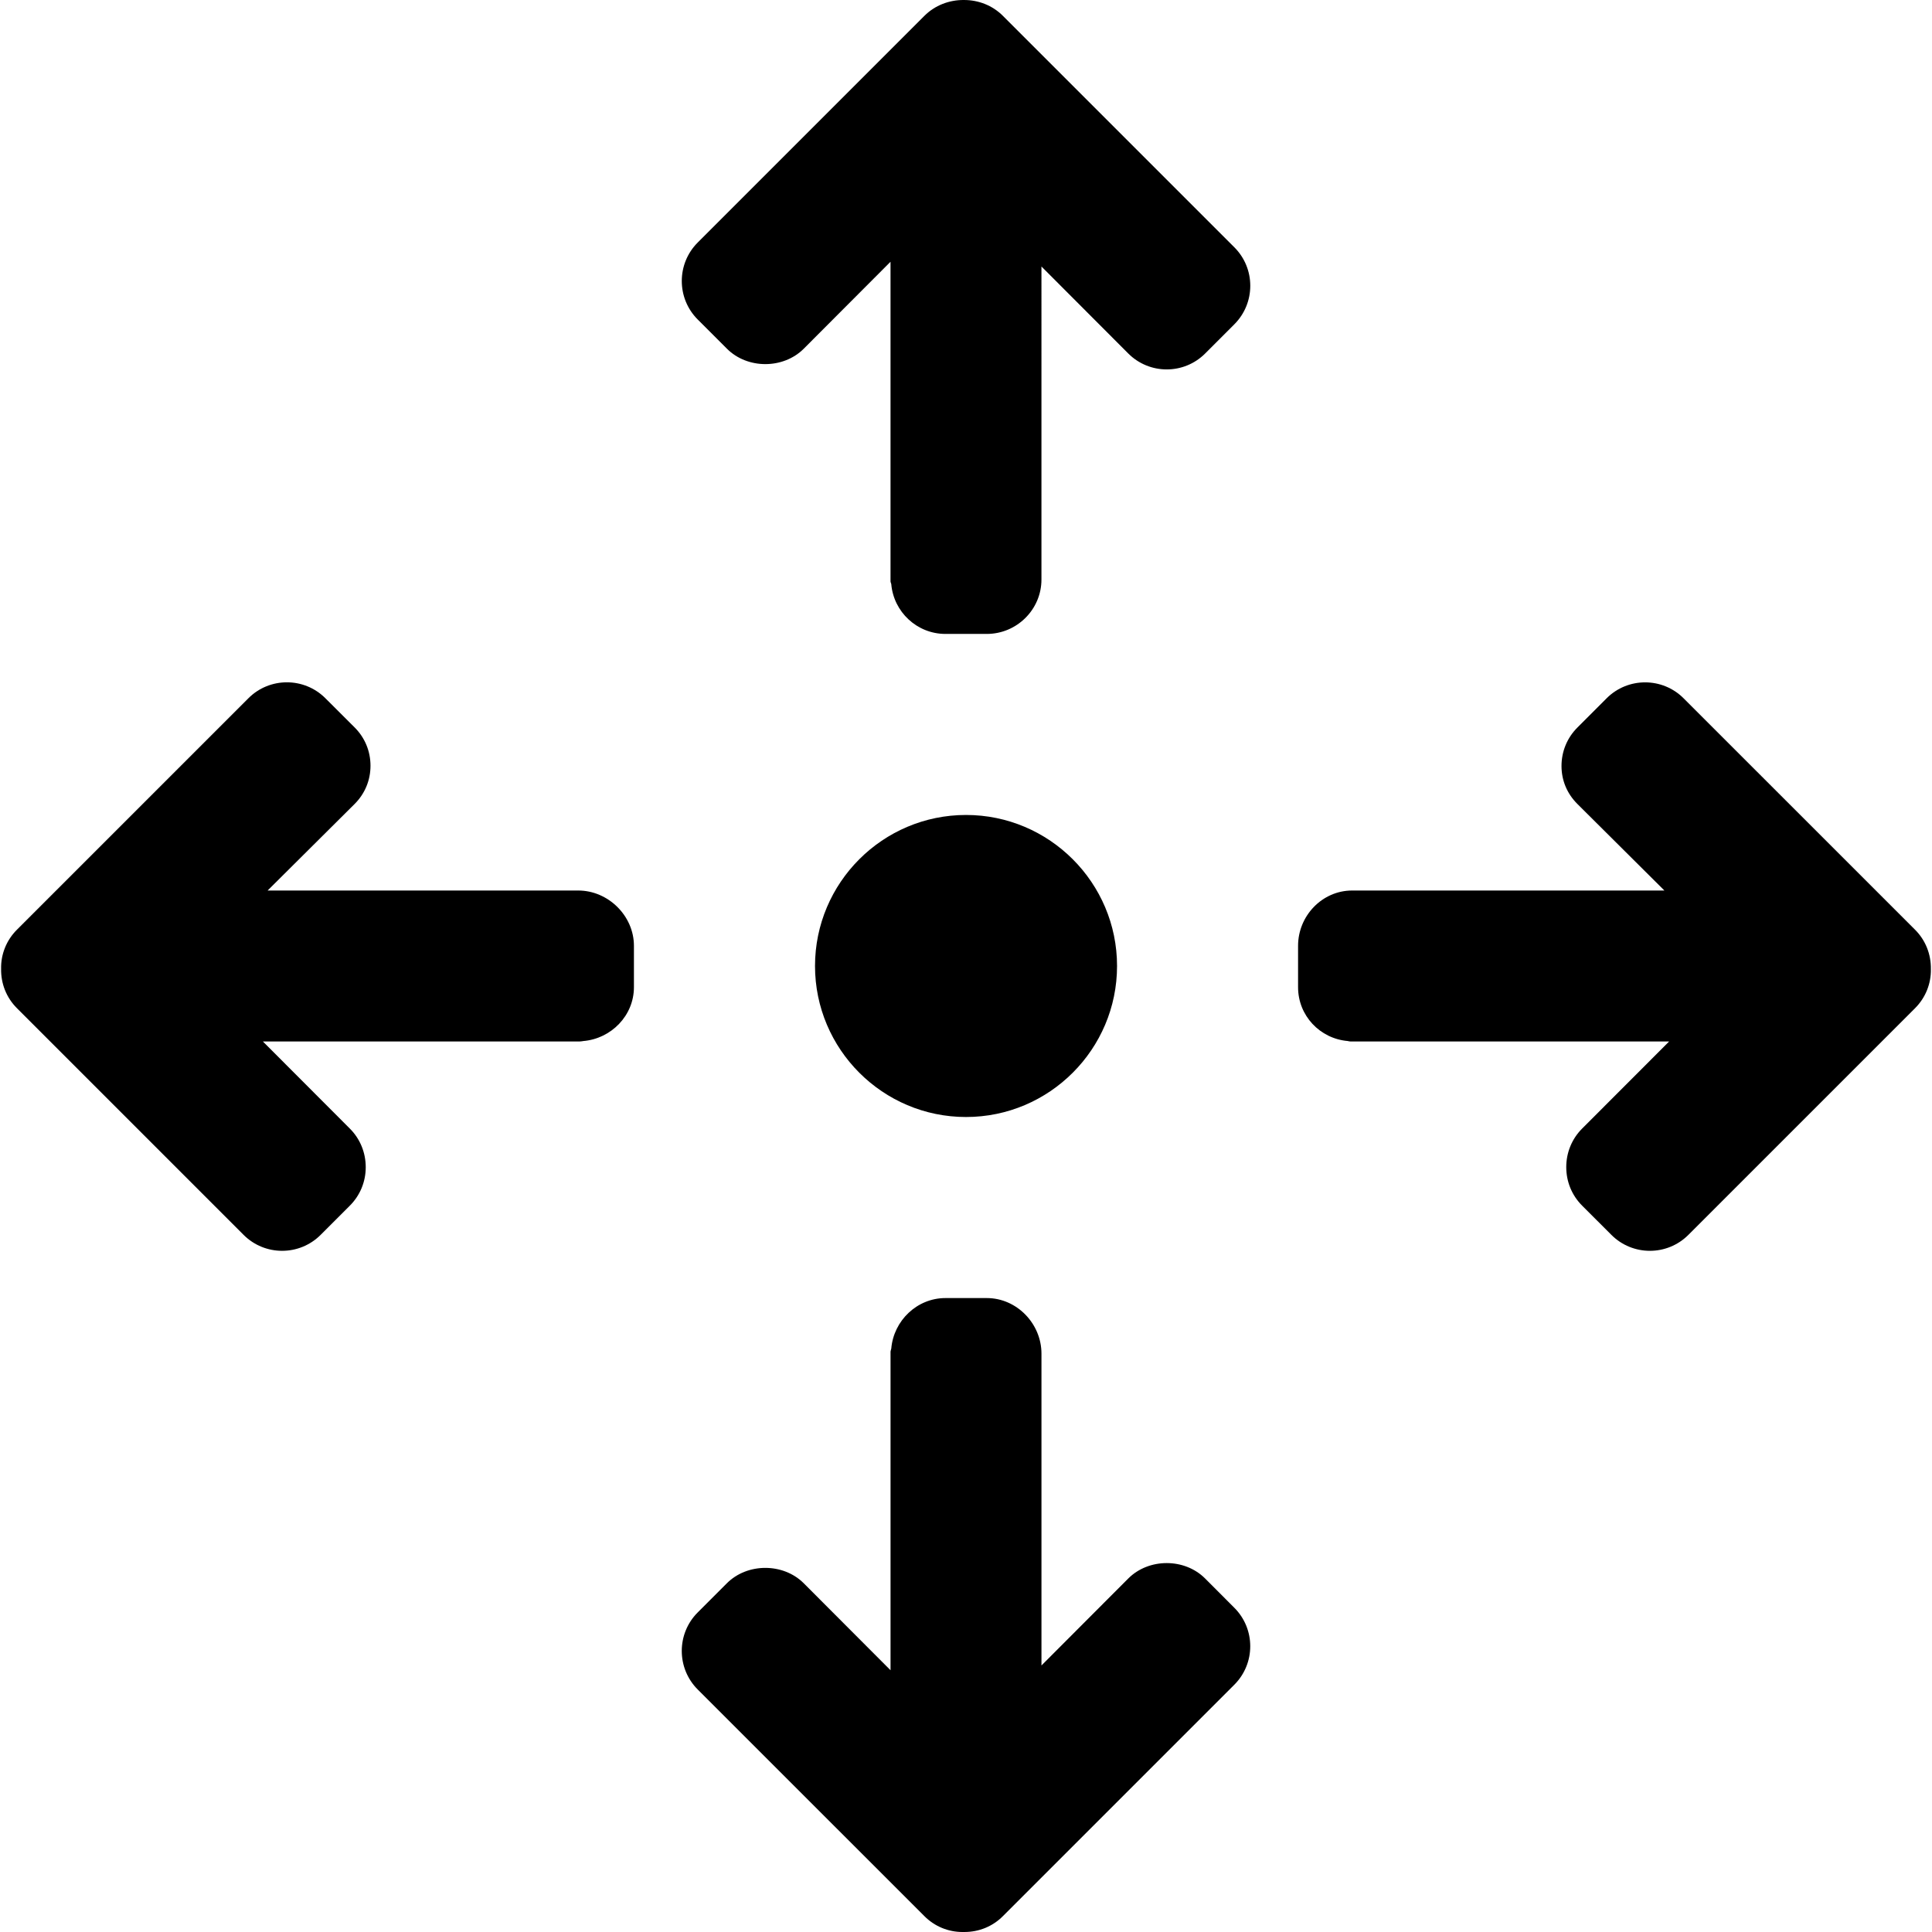
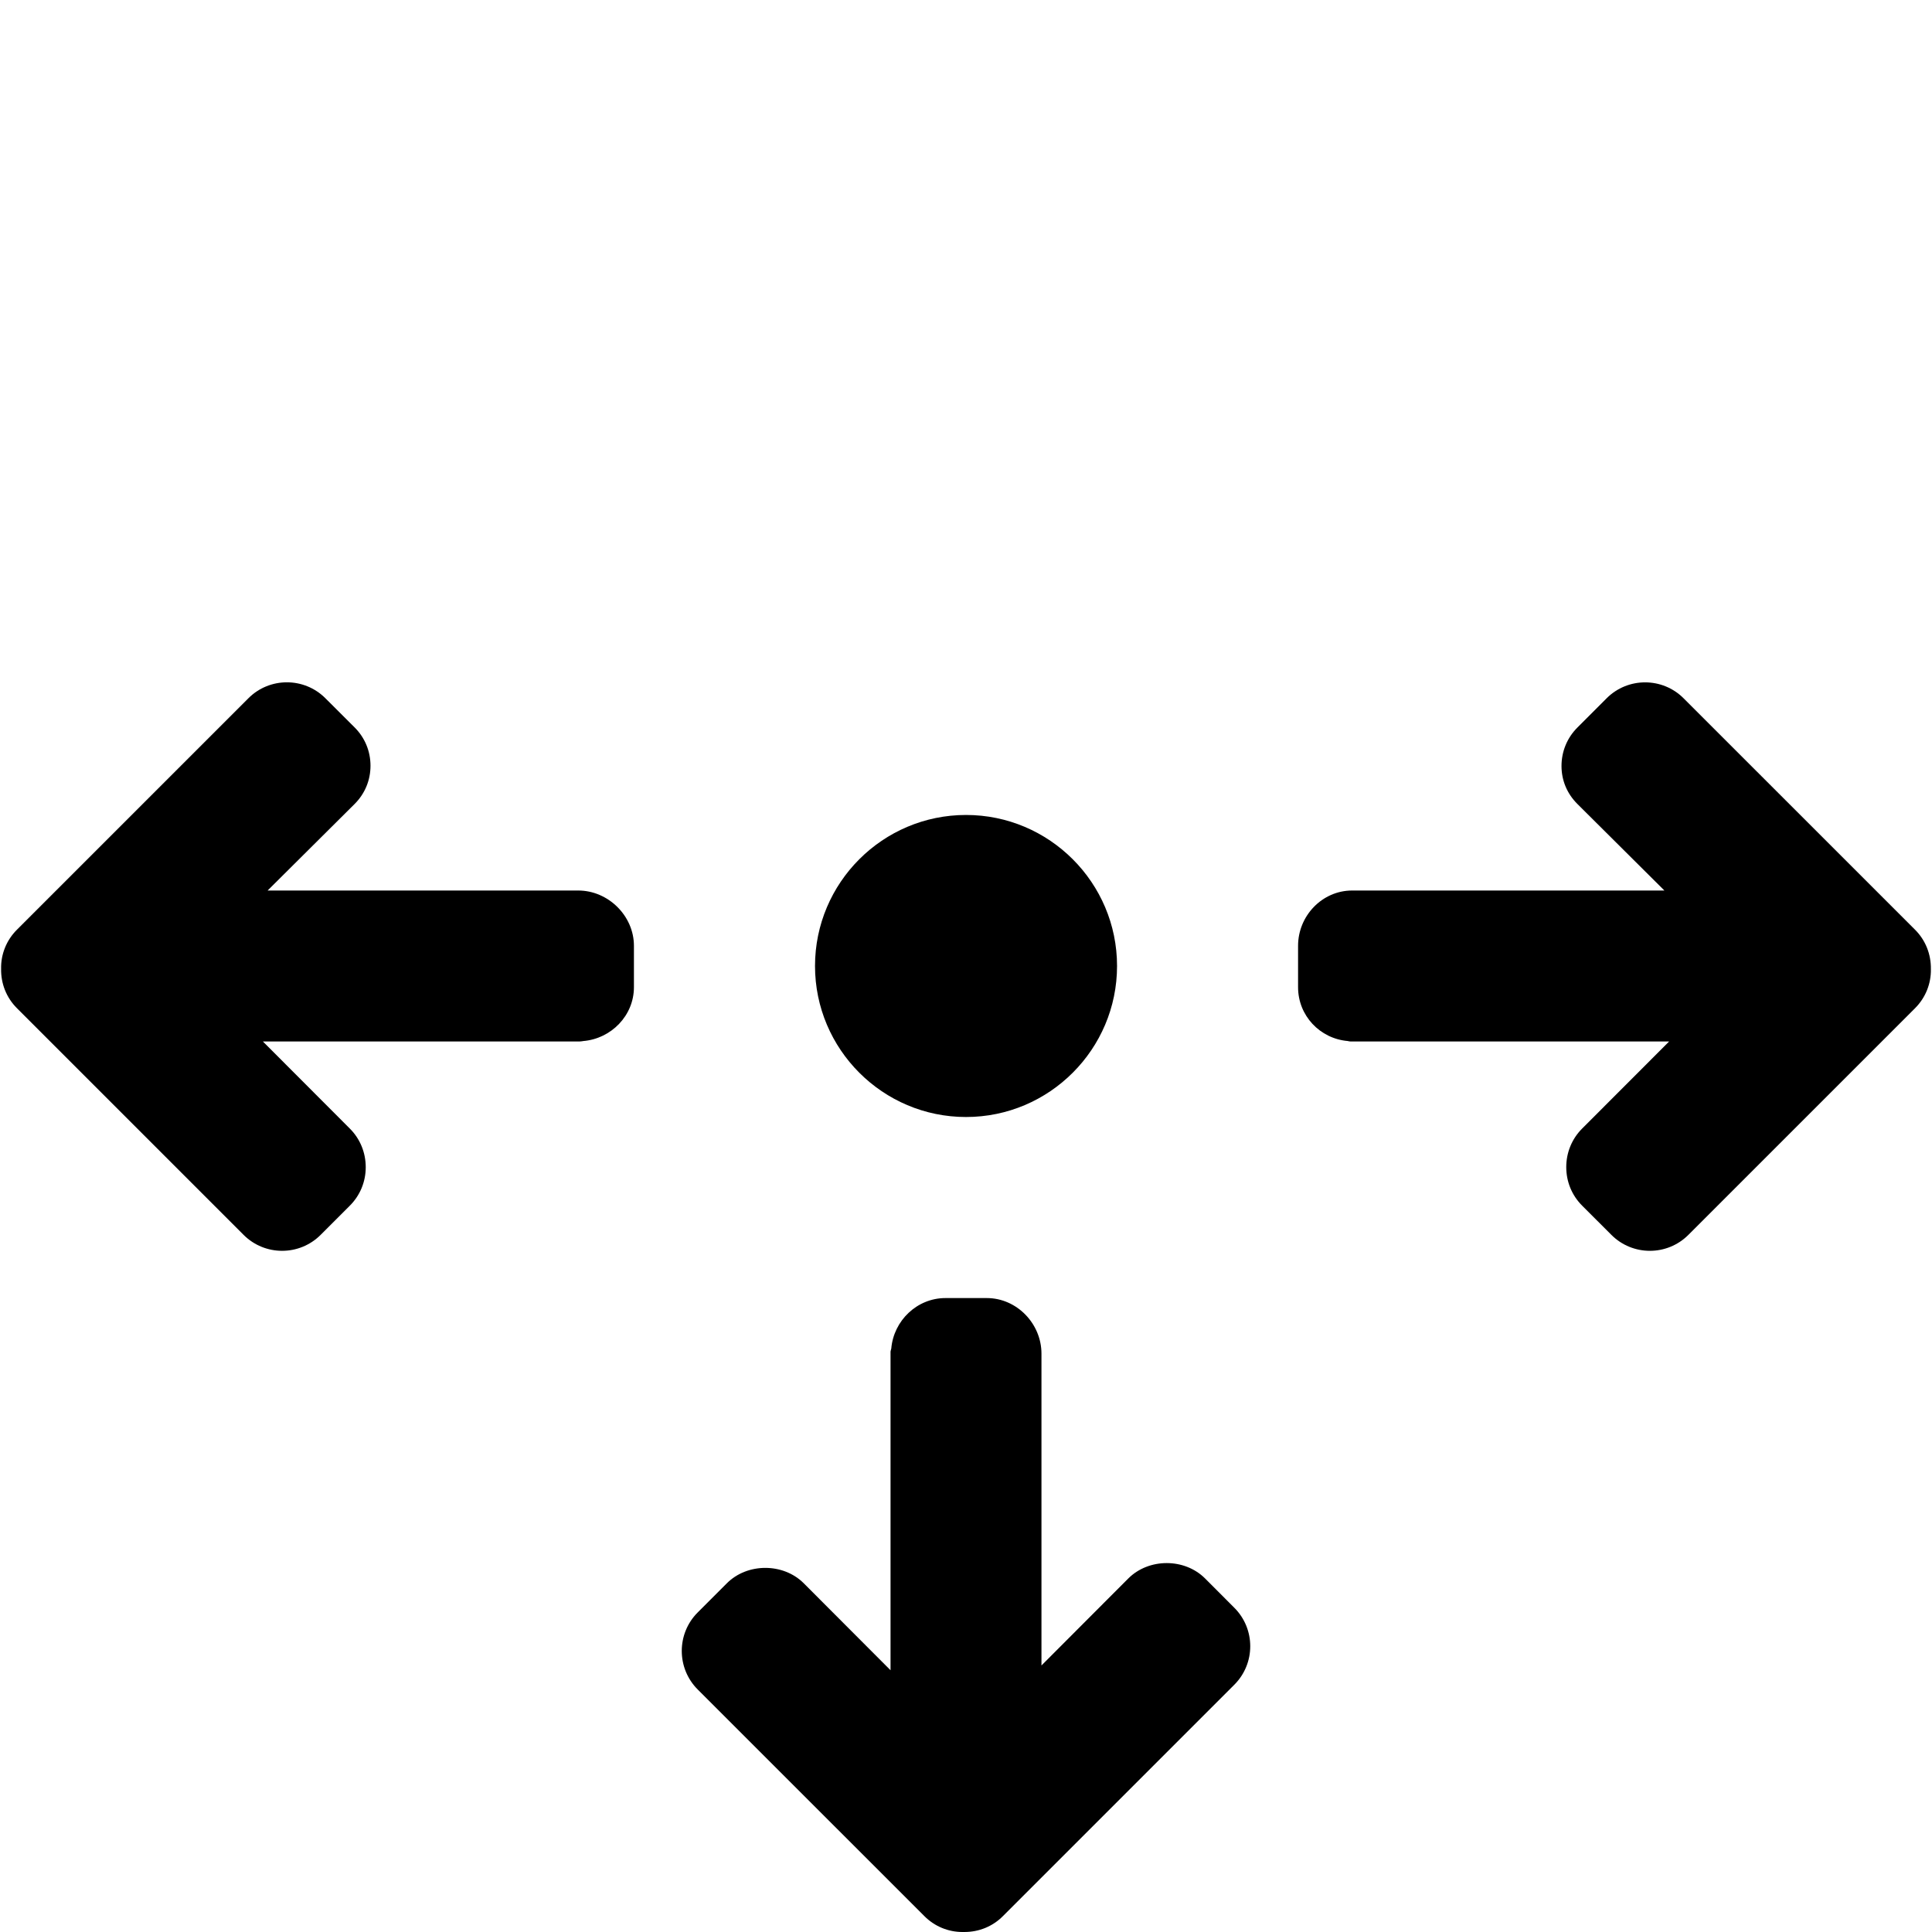
<svg xmlns="http://www.w3.org/2000/svg" version="1.1" id="Layer_1" x="0px" y="0px" viewBox="0 0 492.009 492.009" style="enable-background:new 0 0 492.009 492.009;" xml:space="preserve">
  <g>
    <g>
-       <path d="M314.343,62.977L255.399,4.033c-2.672-2.672-6.236-4.04-9.92-4.032c-3.752-0.036-7.396,1.36-10.068,4.032l-57.728,57.728 c-5.408,5.408-5.408,14.2,0,19.604l7.444,7.444c5.22,5.22,14.332,5.22,19.556,0l22.1-22.148v81.388 c0,0.248,0.144,0.452,0.188,0.684c0.6,7.092,6.548,12.704,13.8,12.704h10.52c7.644,0,13.928-6.208,13.928-13.852v-9.088 c0-0.04,0-0.068,0-0.1V67.869l22.108,22.152c5.408,5.408,14.18,5.408,19.584,0l7.432-7.436 C319.751,77.173,319.751,68.377,314.343,62.977z" />
-     </g>
+       </g>
  </g>
  <g>
    <g>
      <path d="M314.335,409.437l-7.44-7.456c-5.22-5.228-14.336-5.228-19.564,0l-22.108,22.152v-70.216c0-0.04,0-0.064,0-0.1v-9.088 c0-7.648-6.288-14.16-13.924-14.16h-10.528c-7.244,0-13.192,5.756-13.796,12.856c-0.044,0.236-0.188,0.596-0.188,0.84v81.084 l-22.1-22.148c-5.224-5.224-14.356-5.224-19.58,0l-7.44,7.444c-5.4,5.404-5.392,14.2,0.016,19.608l57.732,57.724 c2.604,2.612,6.08,4.032,9.668,4.032h0.52c3.716,0,7.184-1.416,9.792-4.032l58.94-58.94 C319.743,423.633,319.743,414.841,314.335,409.437z" />
    </g>
  </g>
  <g>
    <g>
      <path d="M147.251,226.781l-1.184,0h-7.948c-0.028,0-0.056,0-0.088,0h-69.88l22.152-22.032c2.612-2.608,4.048-6.032,4.048-9.74 c0-3.712-1.436-7.164-4.048-9.768l-7.444-7.428c-5.408-5.408-14.204-5.4-19.604,0.008l-58.944,58.94 c-2.672,2.668-4.1,6.248-4.028,9.92c-0.076,3.82,1.356,7.396,4.028,10.068l57.728,57.732c2.704,2.704,6.252,4.056,9.804,4.056 s7.1-1.352,9.804-4.056l7.44-7.44c2.612-2.608,4.052-6.092,4.052-9.8c0-3.712-1.436-7.232-4.052-9.836l-22.144-22.184h80.728 c0.244,0,0.644-0.06,0.876-0.104c7.096-0.6,12.892-6.468,12.892-13.716v-10.536C161.439,233.229,154.895,226.781,147.251,226.781z " />
    </g>
  </g>
  <g>
    <g>
      <path d="M487.695,236.765l-58.944-58.936c-5.404-5.408-14.2-5.408-19.604,0l-7.436,7.444c-2.612,2.604-4.052,6.088-4.052,9.796 c0,3.712,1.436,7.072,4.052,9.68l22.148,22.032h-70.328c-0.036,0-0.064,0-0.096,0h-9.084c-7.644,0-13.78,6.444-13.78,14.084 v10.536c0,7.248,5.564,13.108,12.664,13.712c0.236,0.048,0.408,0.108,0.648,0.108h81.188l-22.156,22.18 c-2.608,2.604-4.048,6.116-4.048,9.816c0,3.716,1.436,7.208,4.048,9.816l7.448,7.444c2.7,2.704,6.248,4.06,9.8,4.06 s7.096-1.352,9.8-4.056l57.736-57.732c2.664-2.664,4.092-6.244,4.028-9.92C491.787,243.009,490.359,239.429,487.695,236.765z" />
    </g>
  </g>
  <g>
    <g>
      <path d="M246.011,207.541c-21.204,0-38.456,17.252-38.456,38.46c0,21.204,17.252,38.46,38.456,38.46 c21.204,0,38.46-17.256,38.46-38.46C284.471,224.793,267.215,207.541,246.011,207.541z" />
    </g>
  </g>
  <g> </g>
  <g> </g>
  <g> </g>
  <g> </g>
  <g> </g>
  <g> </g>
  <g> </g>
  <g> </g>
  <g> </g>
  <g> </g>
  <g> </g>
  <g> </g>
  <g> </g>
  <g> </g>
  <g> </g>
</svg>